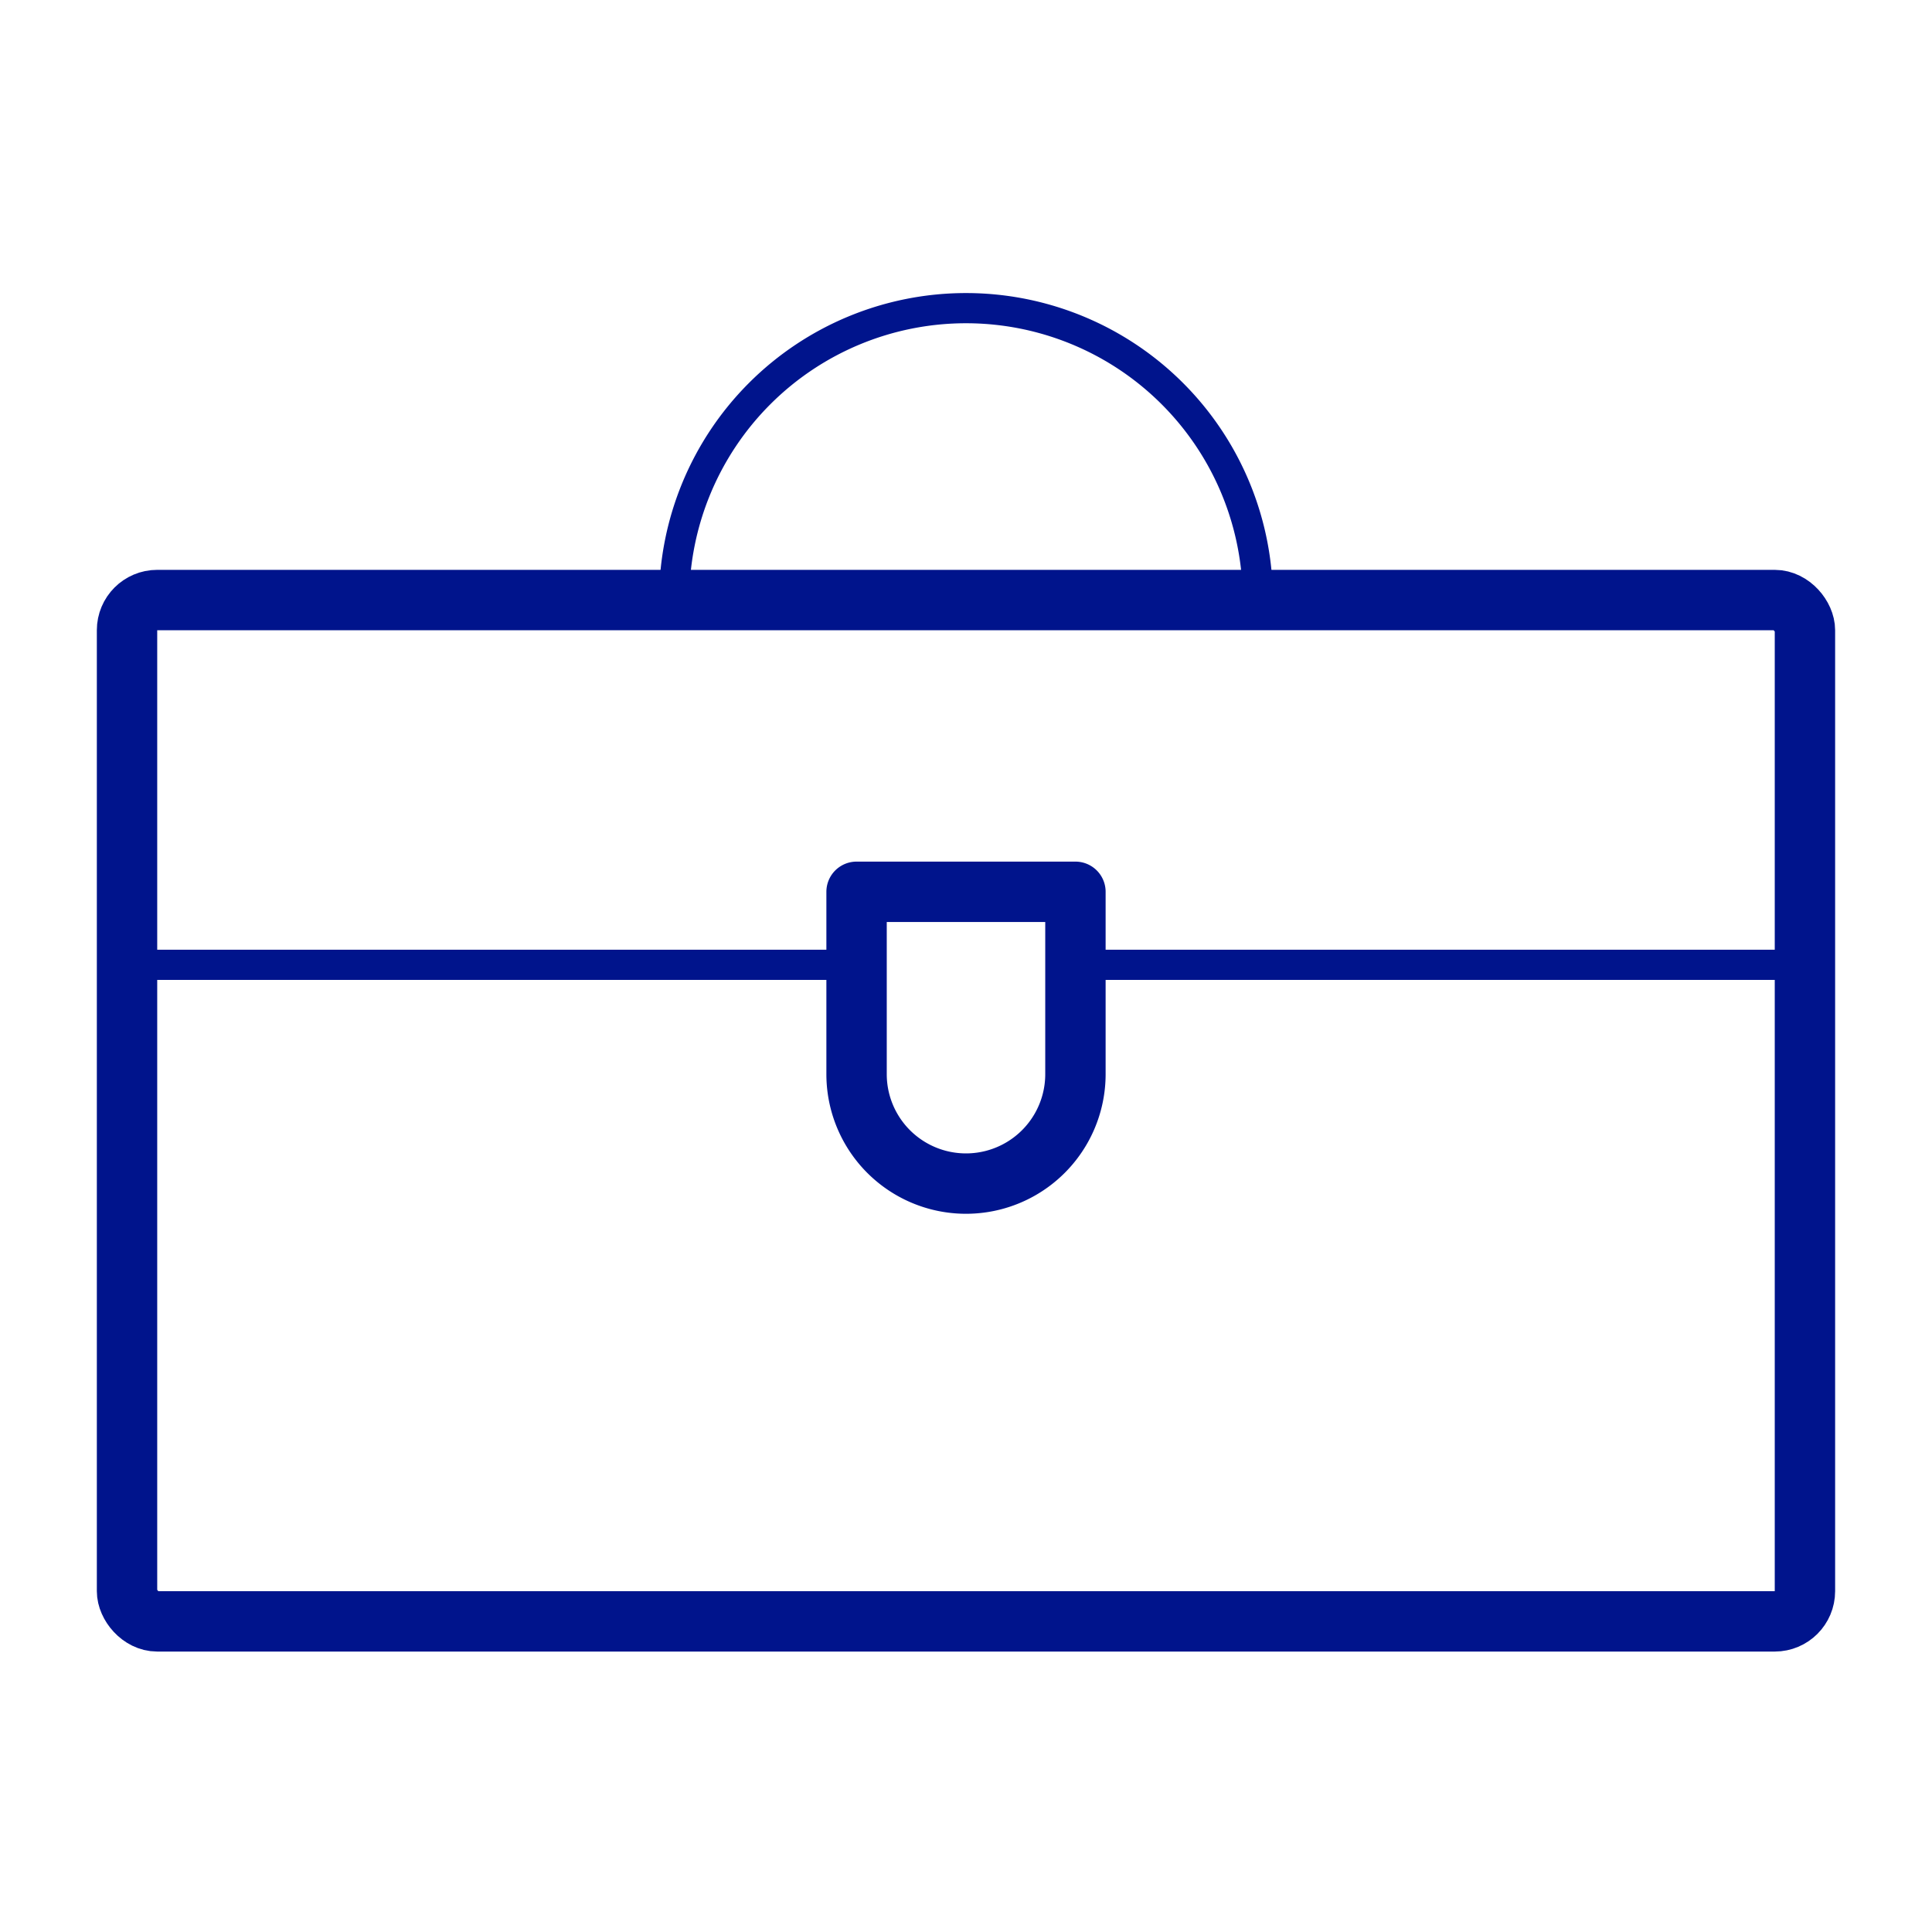
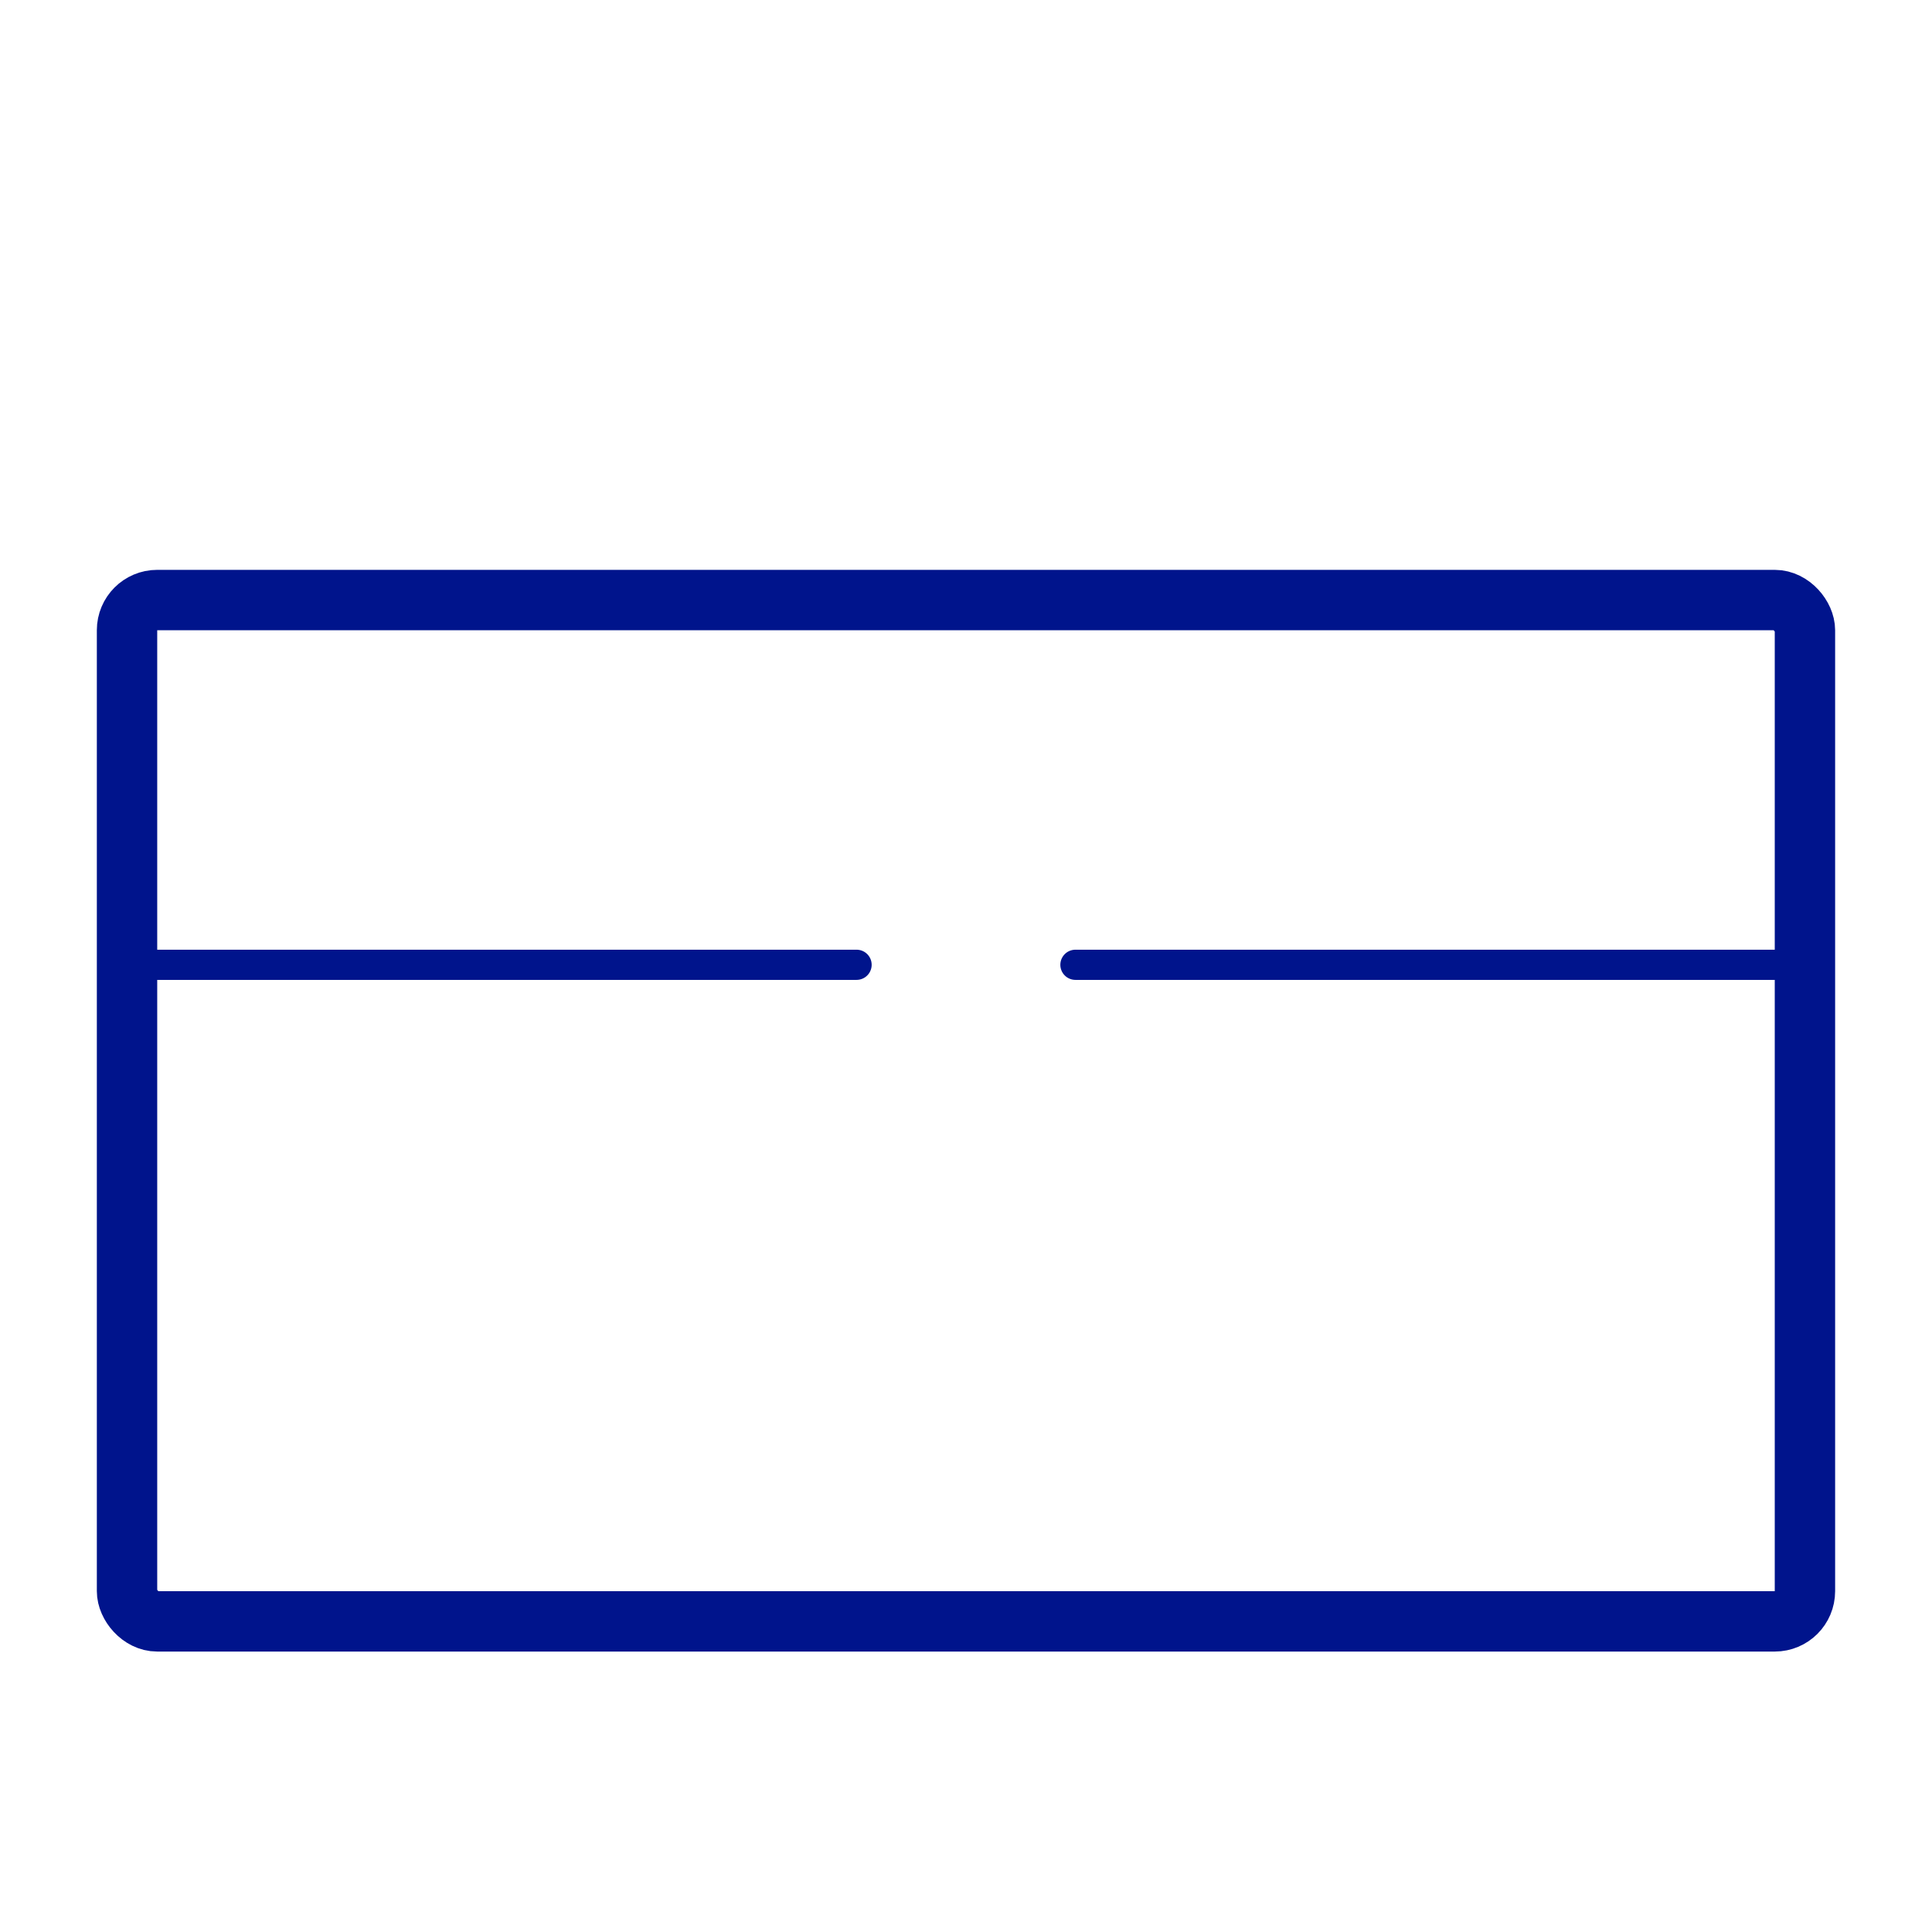
<svg xmlns="http://www.w3.org/2000/svg" width="64" height="64">
  <g transform="translate(4 10)" stroke="#00148C" fill="none" fill-rule="evenodd" stroke-linecap="round" stroke-linejoin="round">
    <path d="M.208 21.96h24.167m7.25 0h24.167" />
    <rect stroke-width="2" x=".208" y="9.877" width="55.583" height="33.833" rx="1" />
-     <path d="M31.625 25.583a3.625 3.625 0 1 1-7.25 0v-6.041h7.25v6.041z" stroke-width="2" />
-     <path d="M18.333 9.875A9.667 9.667 0 0 1 28 .208a9.667 9.667 0 0 1 9.667 9.667" />
  </g>
</svg>